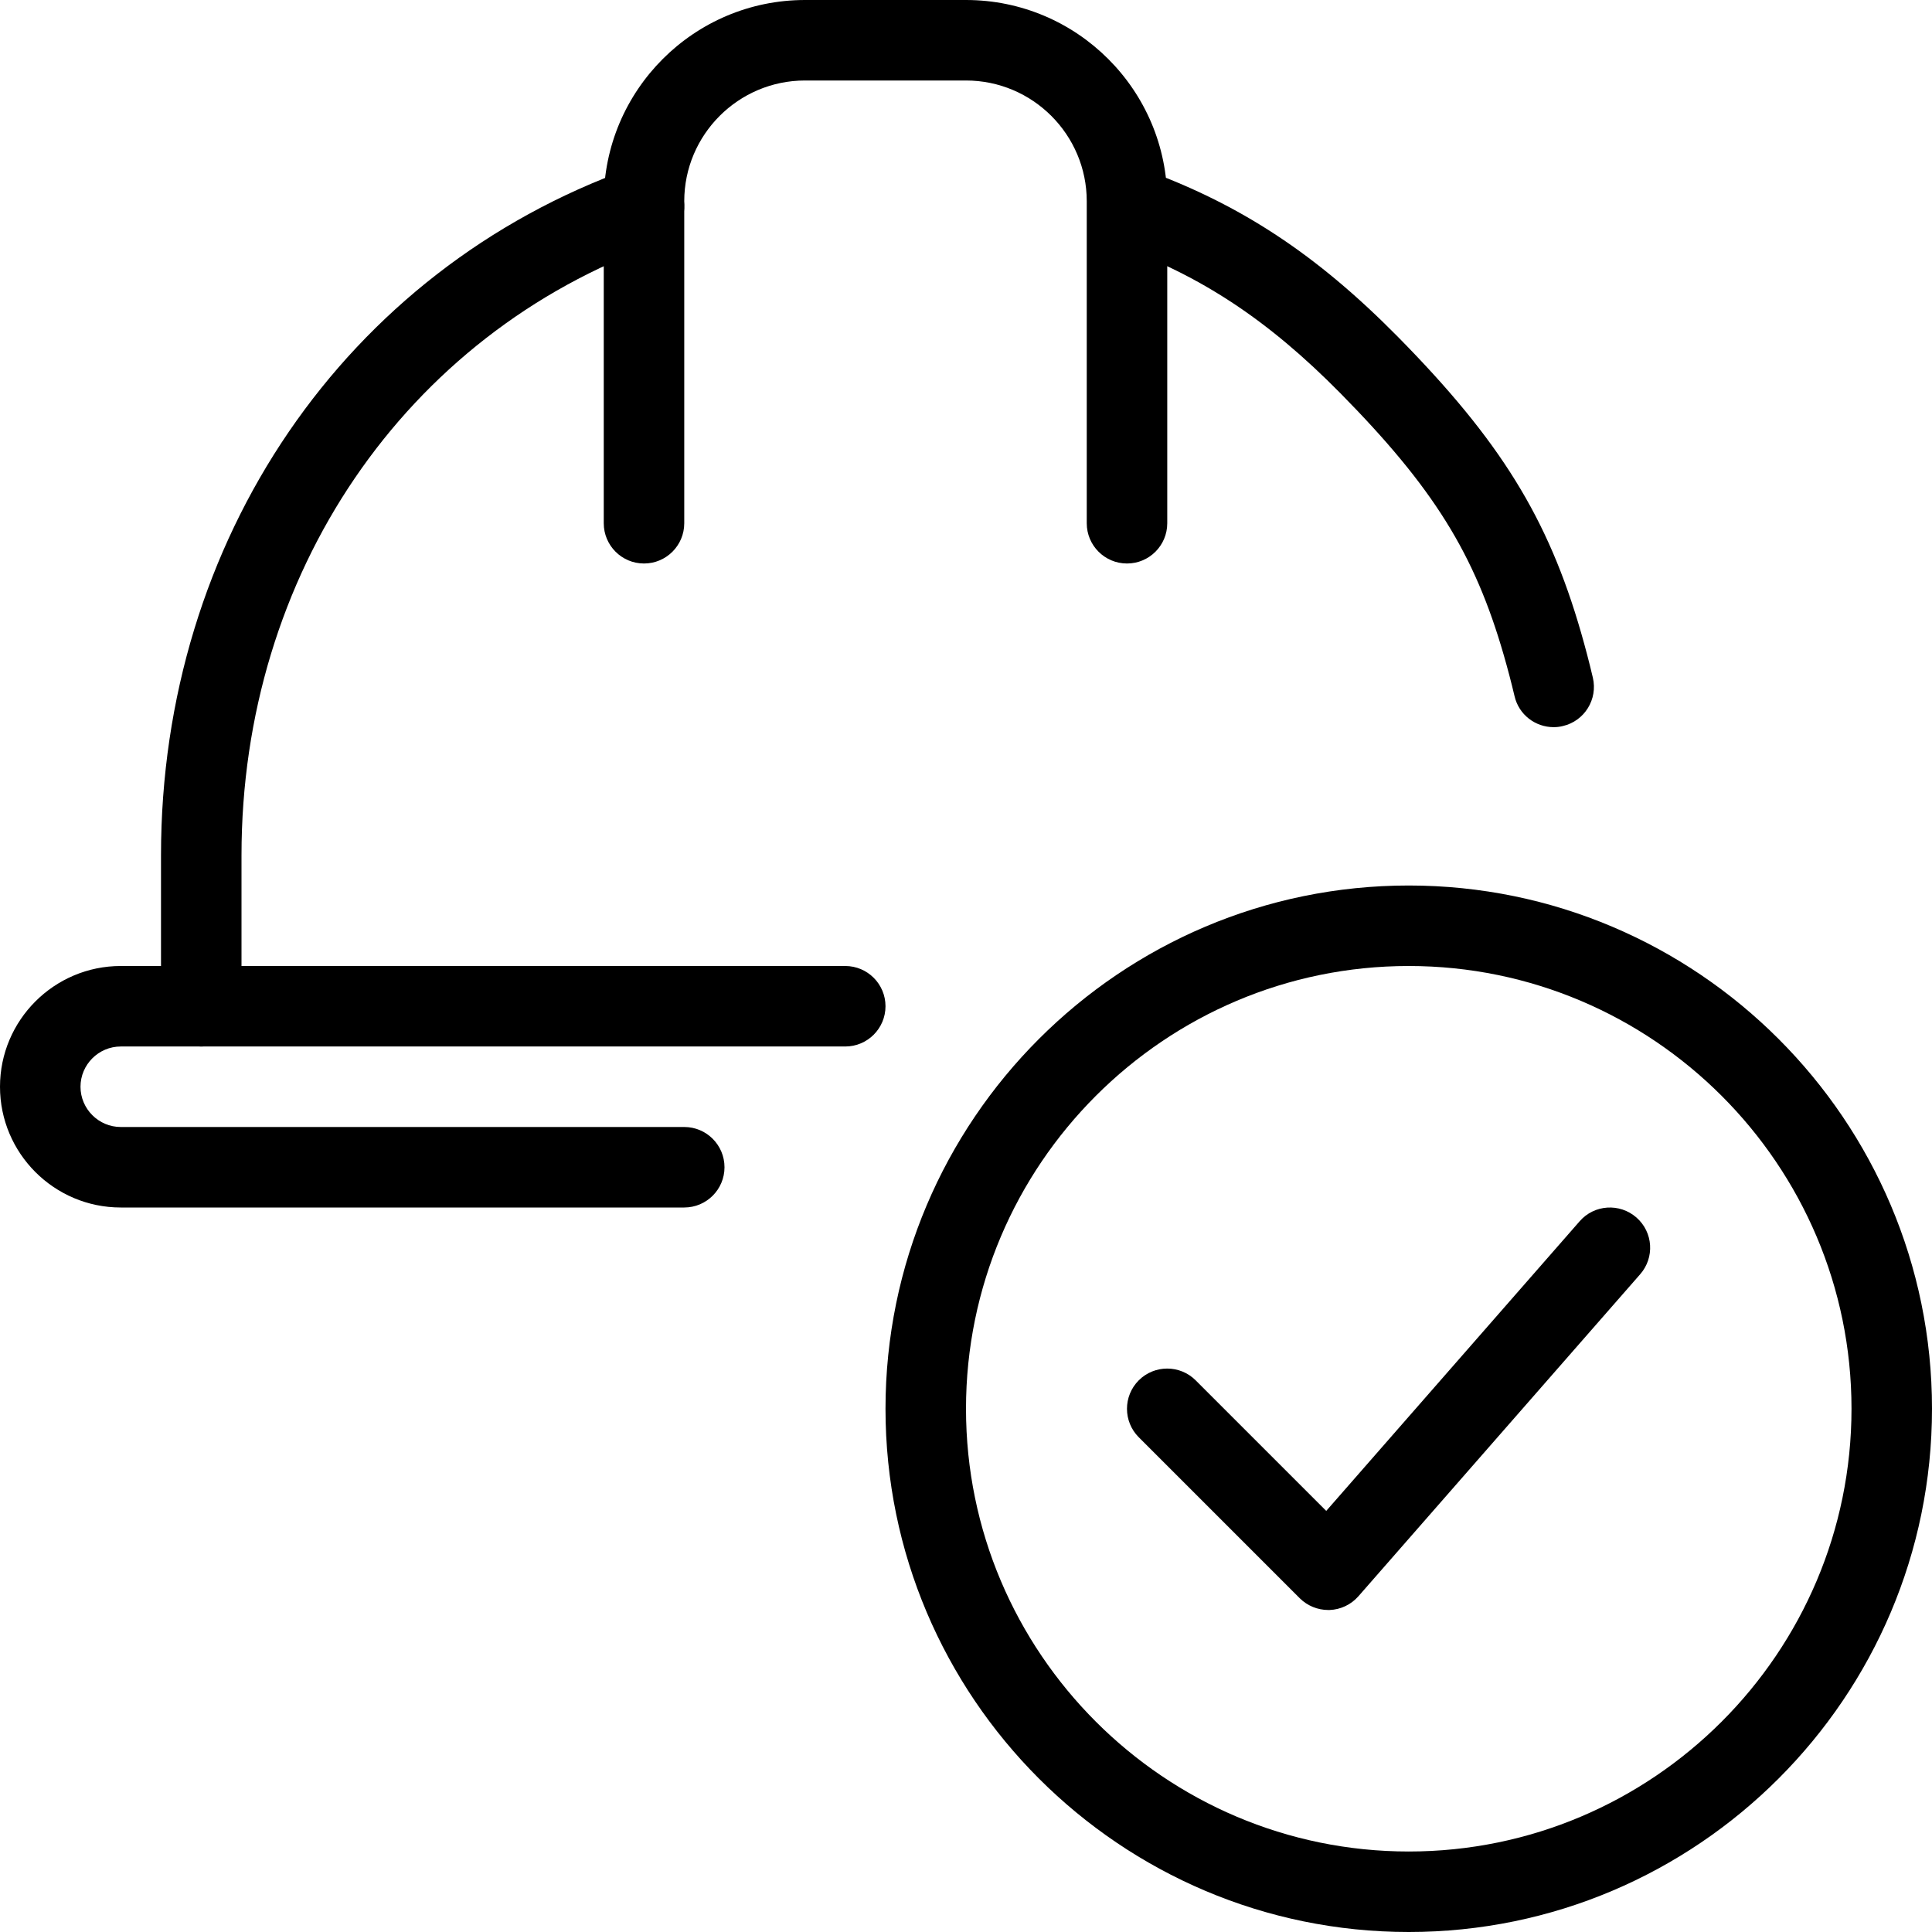
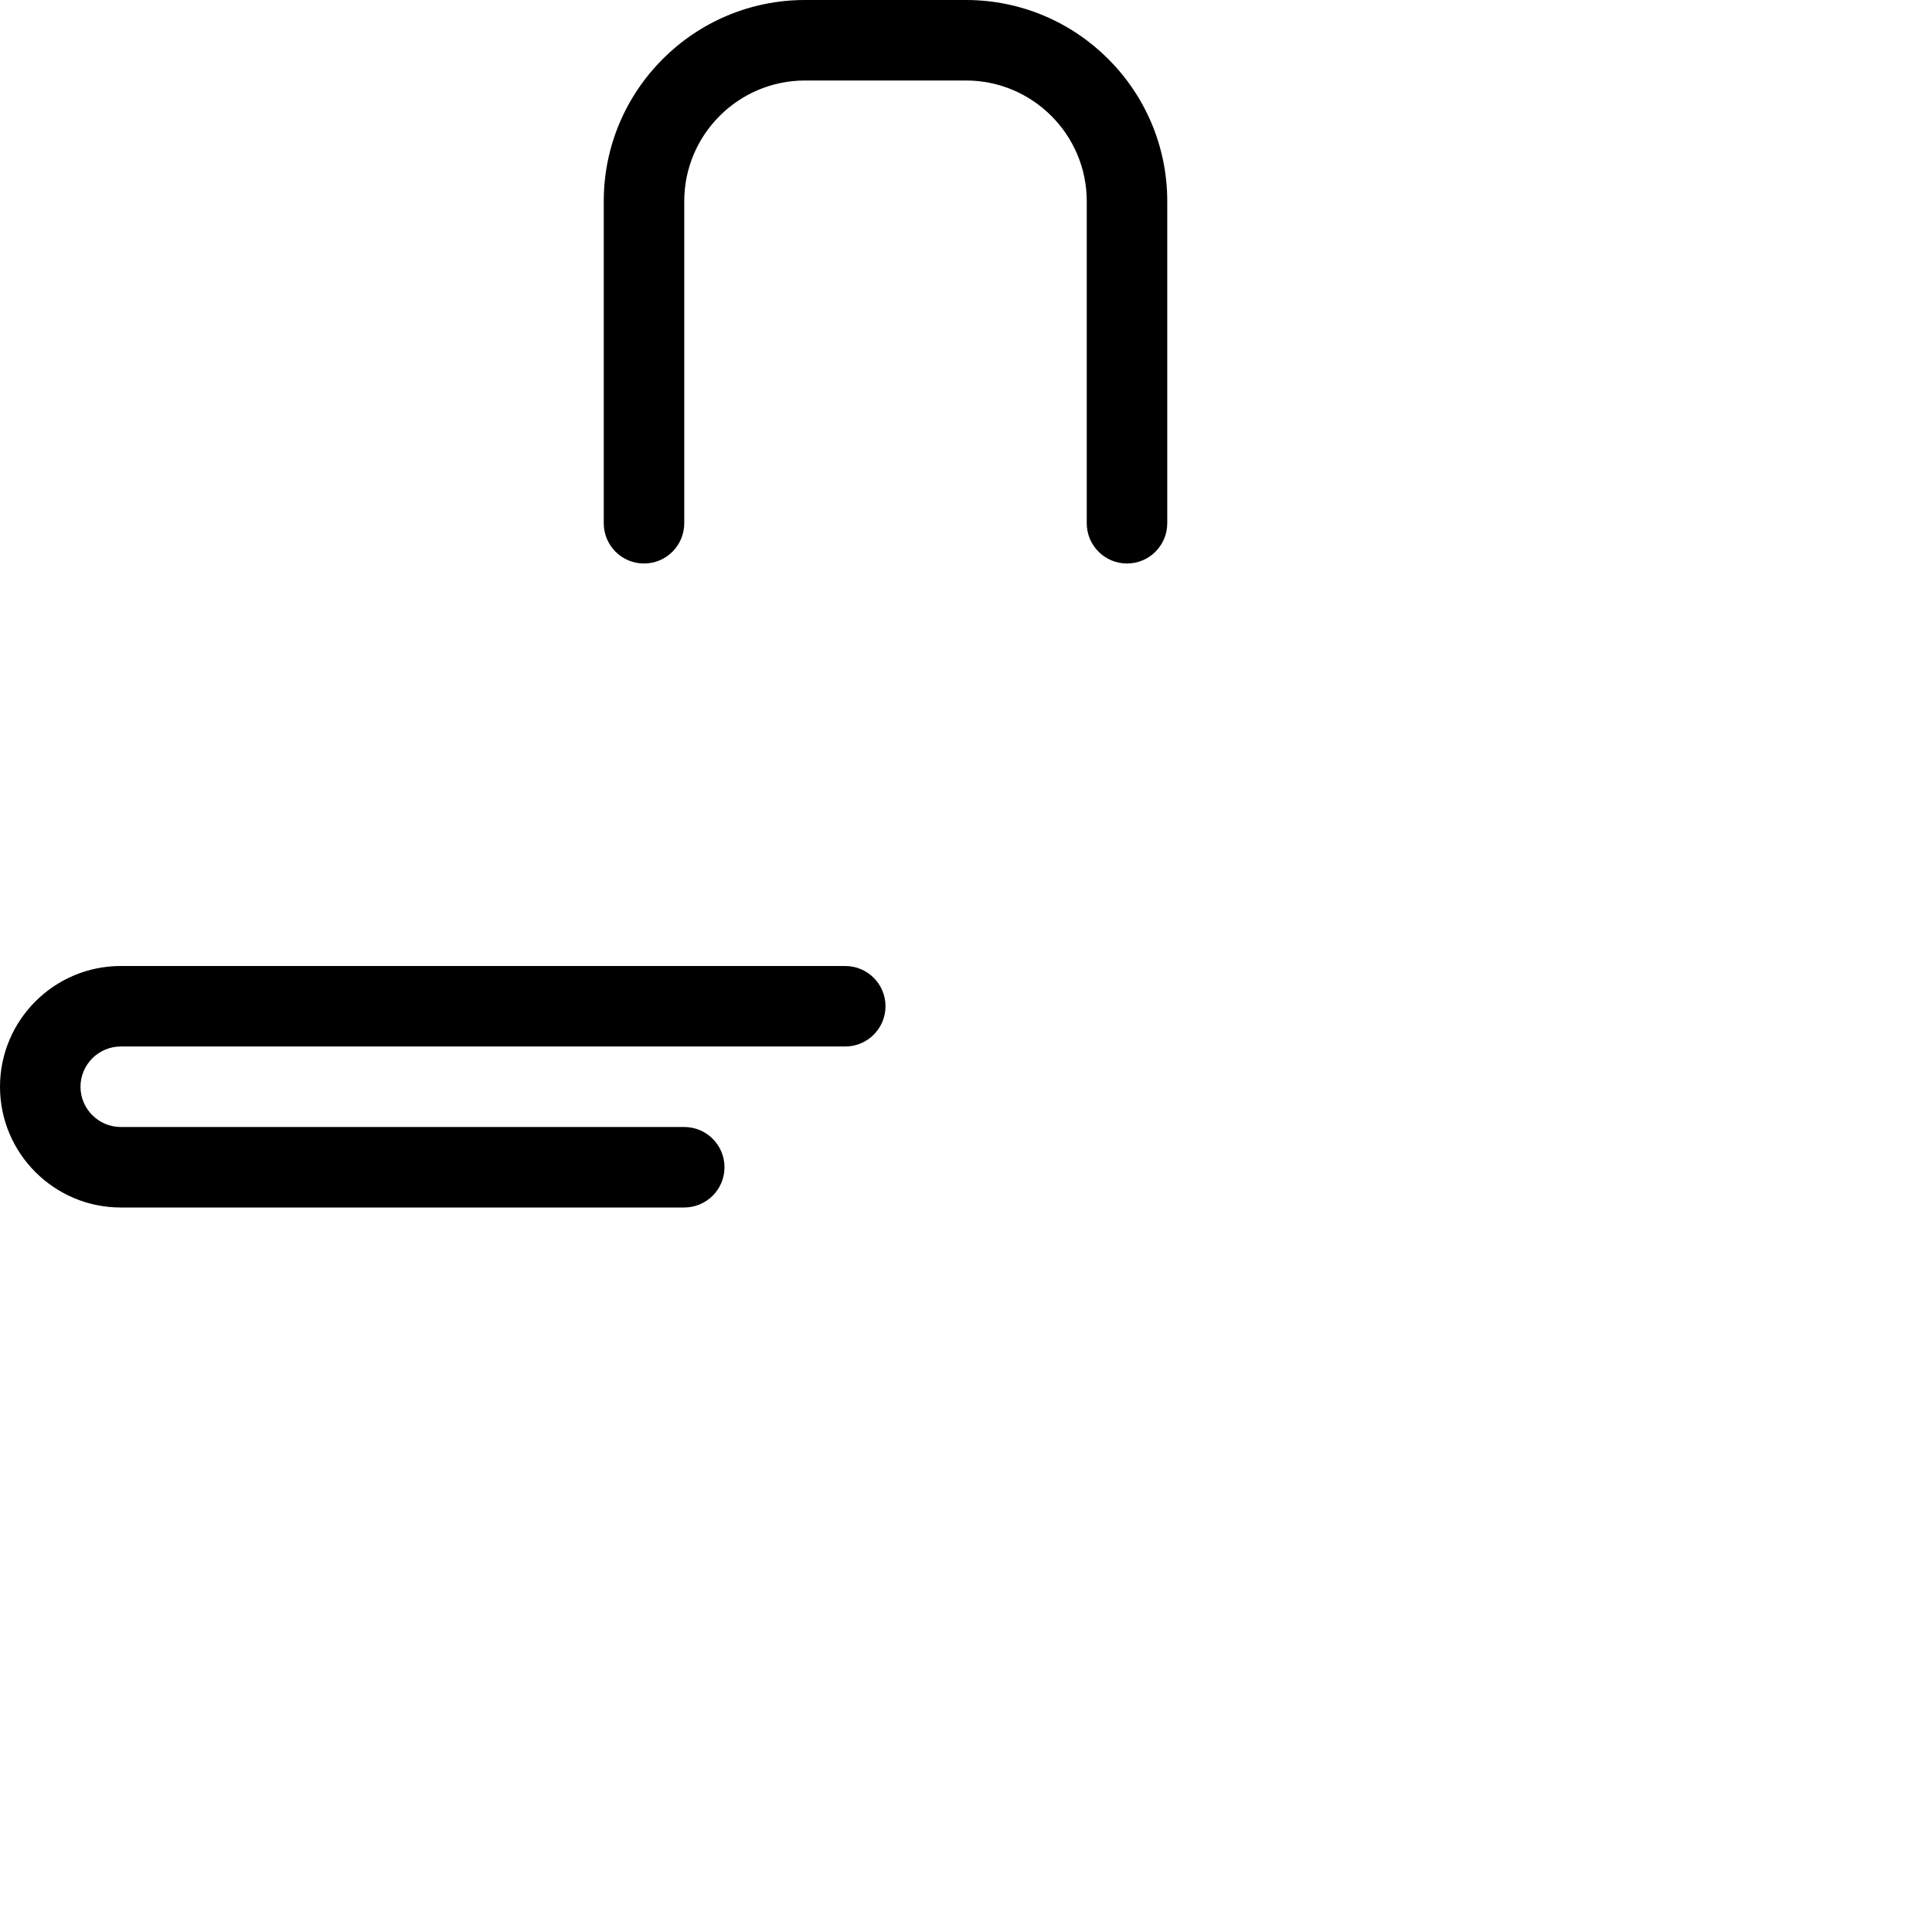
<svg xmlns="http://www.w3.org/2000/svg" viewBox="0 0 24 24">
-   <path d="m2.5 13c-.276 0-.5-.224-.5-.5v-1.875c0-3.917 2.289-7.267 5.832-8.534.261-.09.546.042.639.303.093.26-.042.546-.303.639-3.14 1.122-5.168 4.103-5.168 7.592v1.875c0 .276-.224.5-.5.5z" />
-   <path d="m19.3 9.033c-.228 0-.433-.155-.486-.386-.042-.178-.087-.347-.134-.51-.364-1.262-.876-2.082-2.029-3.252-.898-.91-1.732-1.461-2.788-1.841-.26-.094-.395-.381-.301-.641.095-.259.379-.391.641-.301 1.205.435 2.15 1.057 3.16 2.08 1.271 1.289 1.867 2.251 2.278 3.678.051.178.1.362.146.558.063.269-.103.538-.372.601-.039.01-.078.014-.115.014z" />
  <path d="m8.5 15h-7c-.827 0-1.5-.673-1.5-1.5s.673-1.5 1.5-1.5h9c.276 0 .5.224.5.5s-.224.5-.5.5h-9c-.275 0-.5.225-.5.5s.225.5.5.5h7c.276 0 .5.224.5.5s-.224.5-.5.5z" />
  <path d="m14 7c-.276 0-.5-.224-.5-.5v-4c0-.827-.673-1.5-1.5-1.5h-2c-.827 0-1.5.673-1.5 1.5v4c0 .276-.224.5-.5.5s-.5-.224-.5-.5v-4c0-1.379 1.121-2.5 2.5-2.5h2c1.379 0 2.5 1.121 2.5 2.5v4c0 .276-.224.5-.5.5z" />
-   <path d="m17.5 24c-3.584 0-6.5-2.916-6.5-6.5s2.916-6.5 6.5-6.5 6.5 2.916 6.5 6.5-2.916 6.5-6.5 6.5zm0-12c-3.032 0-5.5 2.468-5.5 5.5s2.468 5.5 5.5 5.5 5.5-2.468 5.5-5.5-2.468-5.5-5.5-5.5z" />
-   <path d="m16.5 20c-.133 0-.26-.053-.354-.146l-2-2c-.195-.195-.195-.512 0-.707s.512-.195.707 0l1.622 1.622 3.148-3.598c.182-.209.498-.228.705-.047.208.182.229.497.047.705l-3.5 4c-.091.104-.221.166-.359.171-.005 0-.01 0-.016 0z" />
</svg>